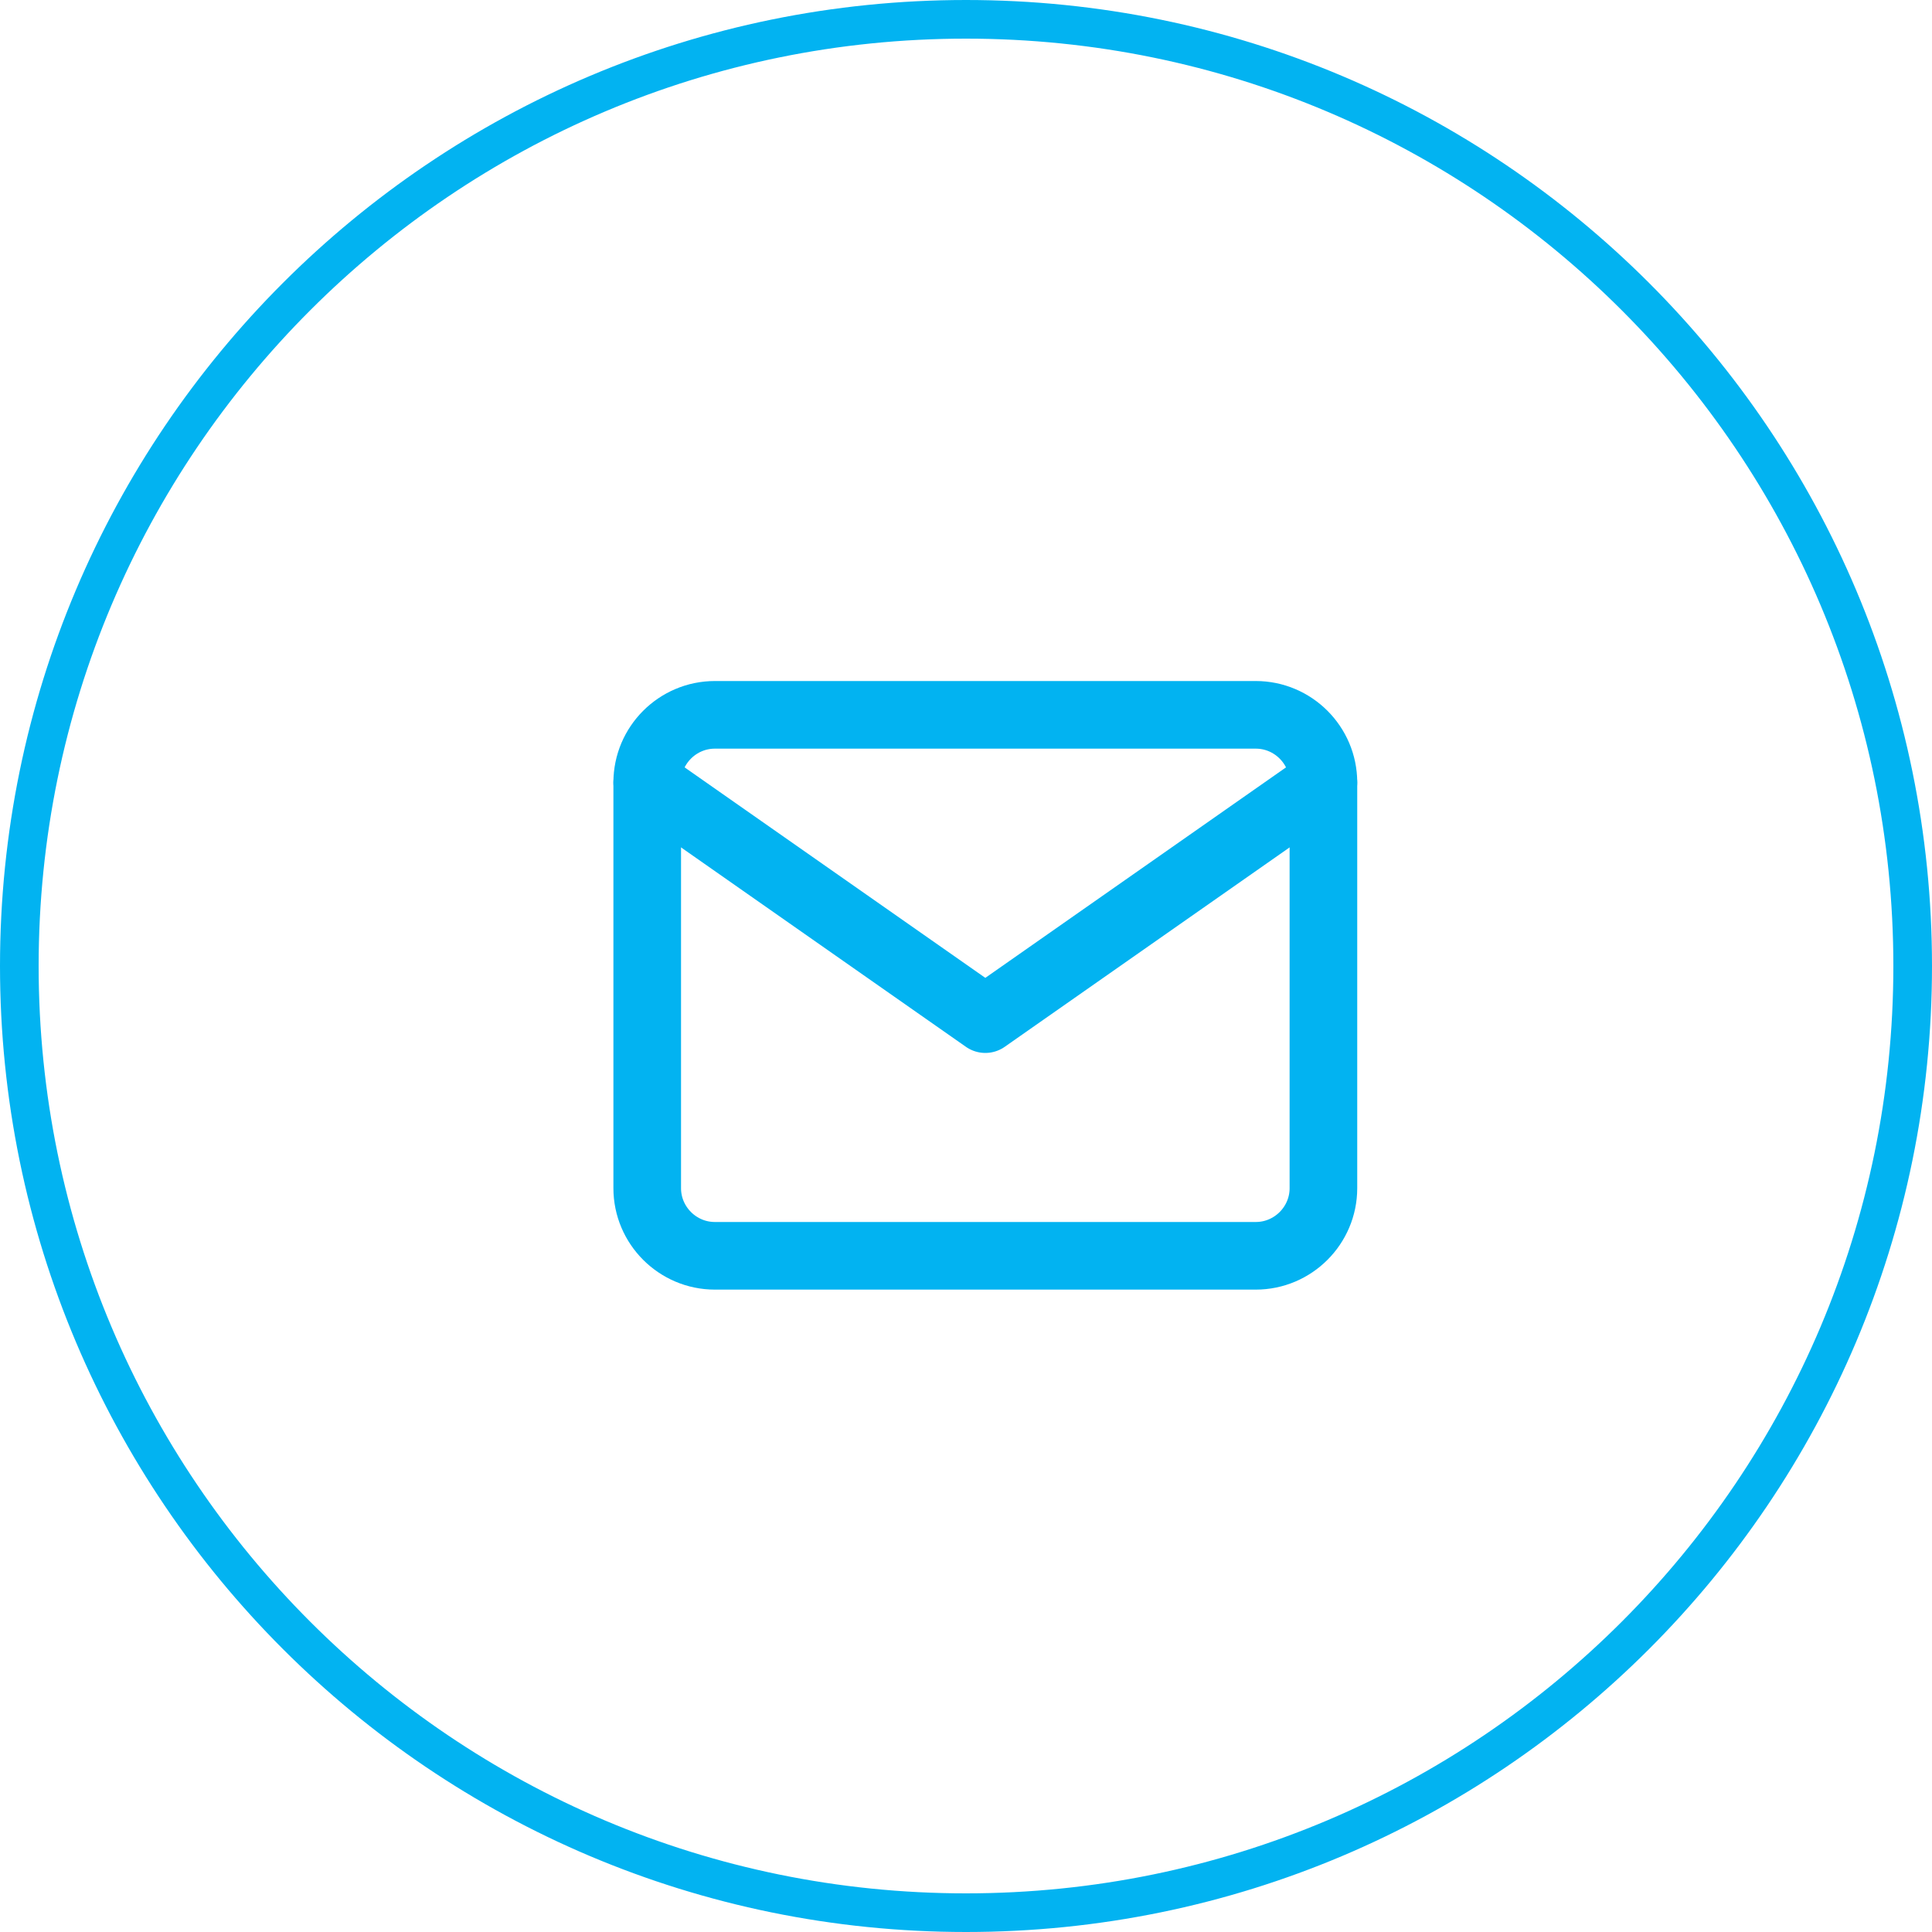
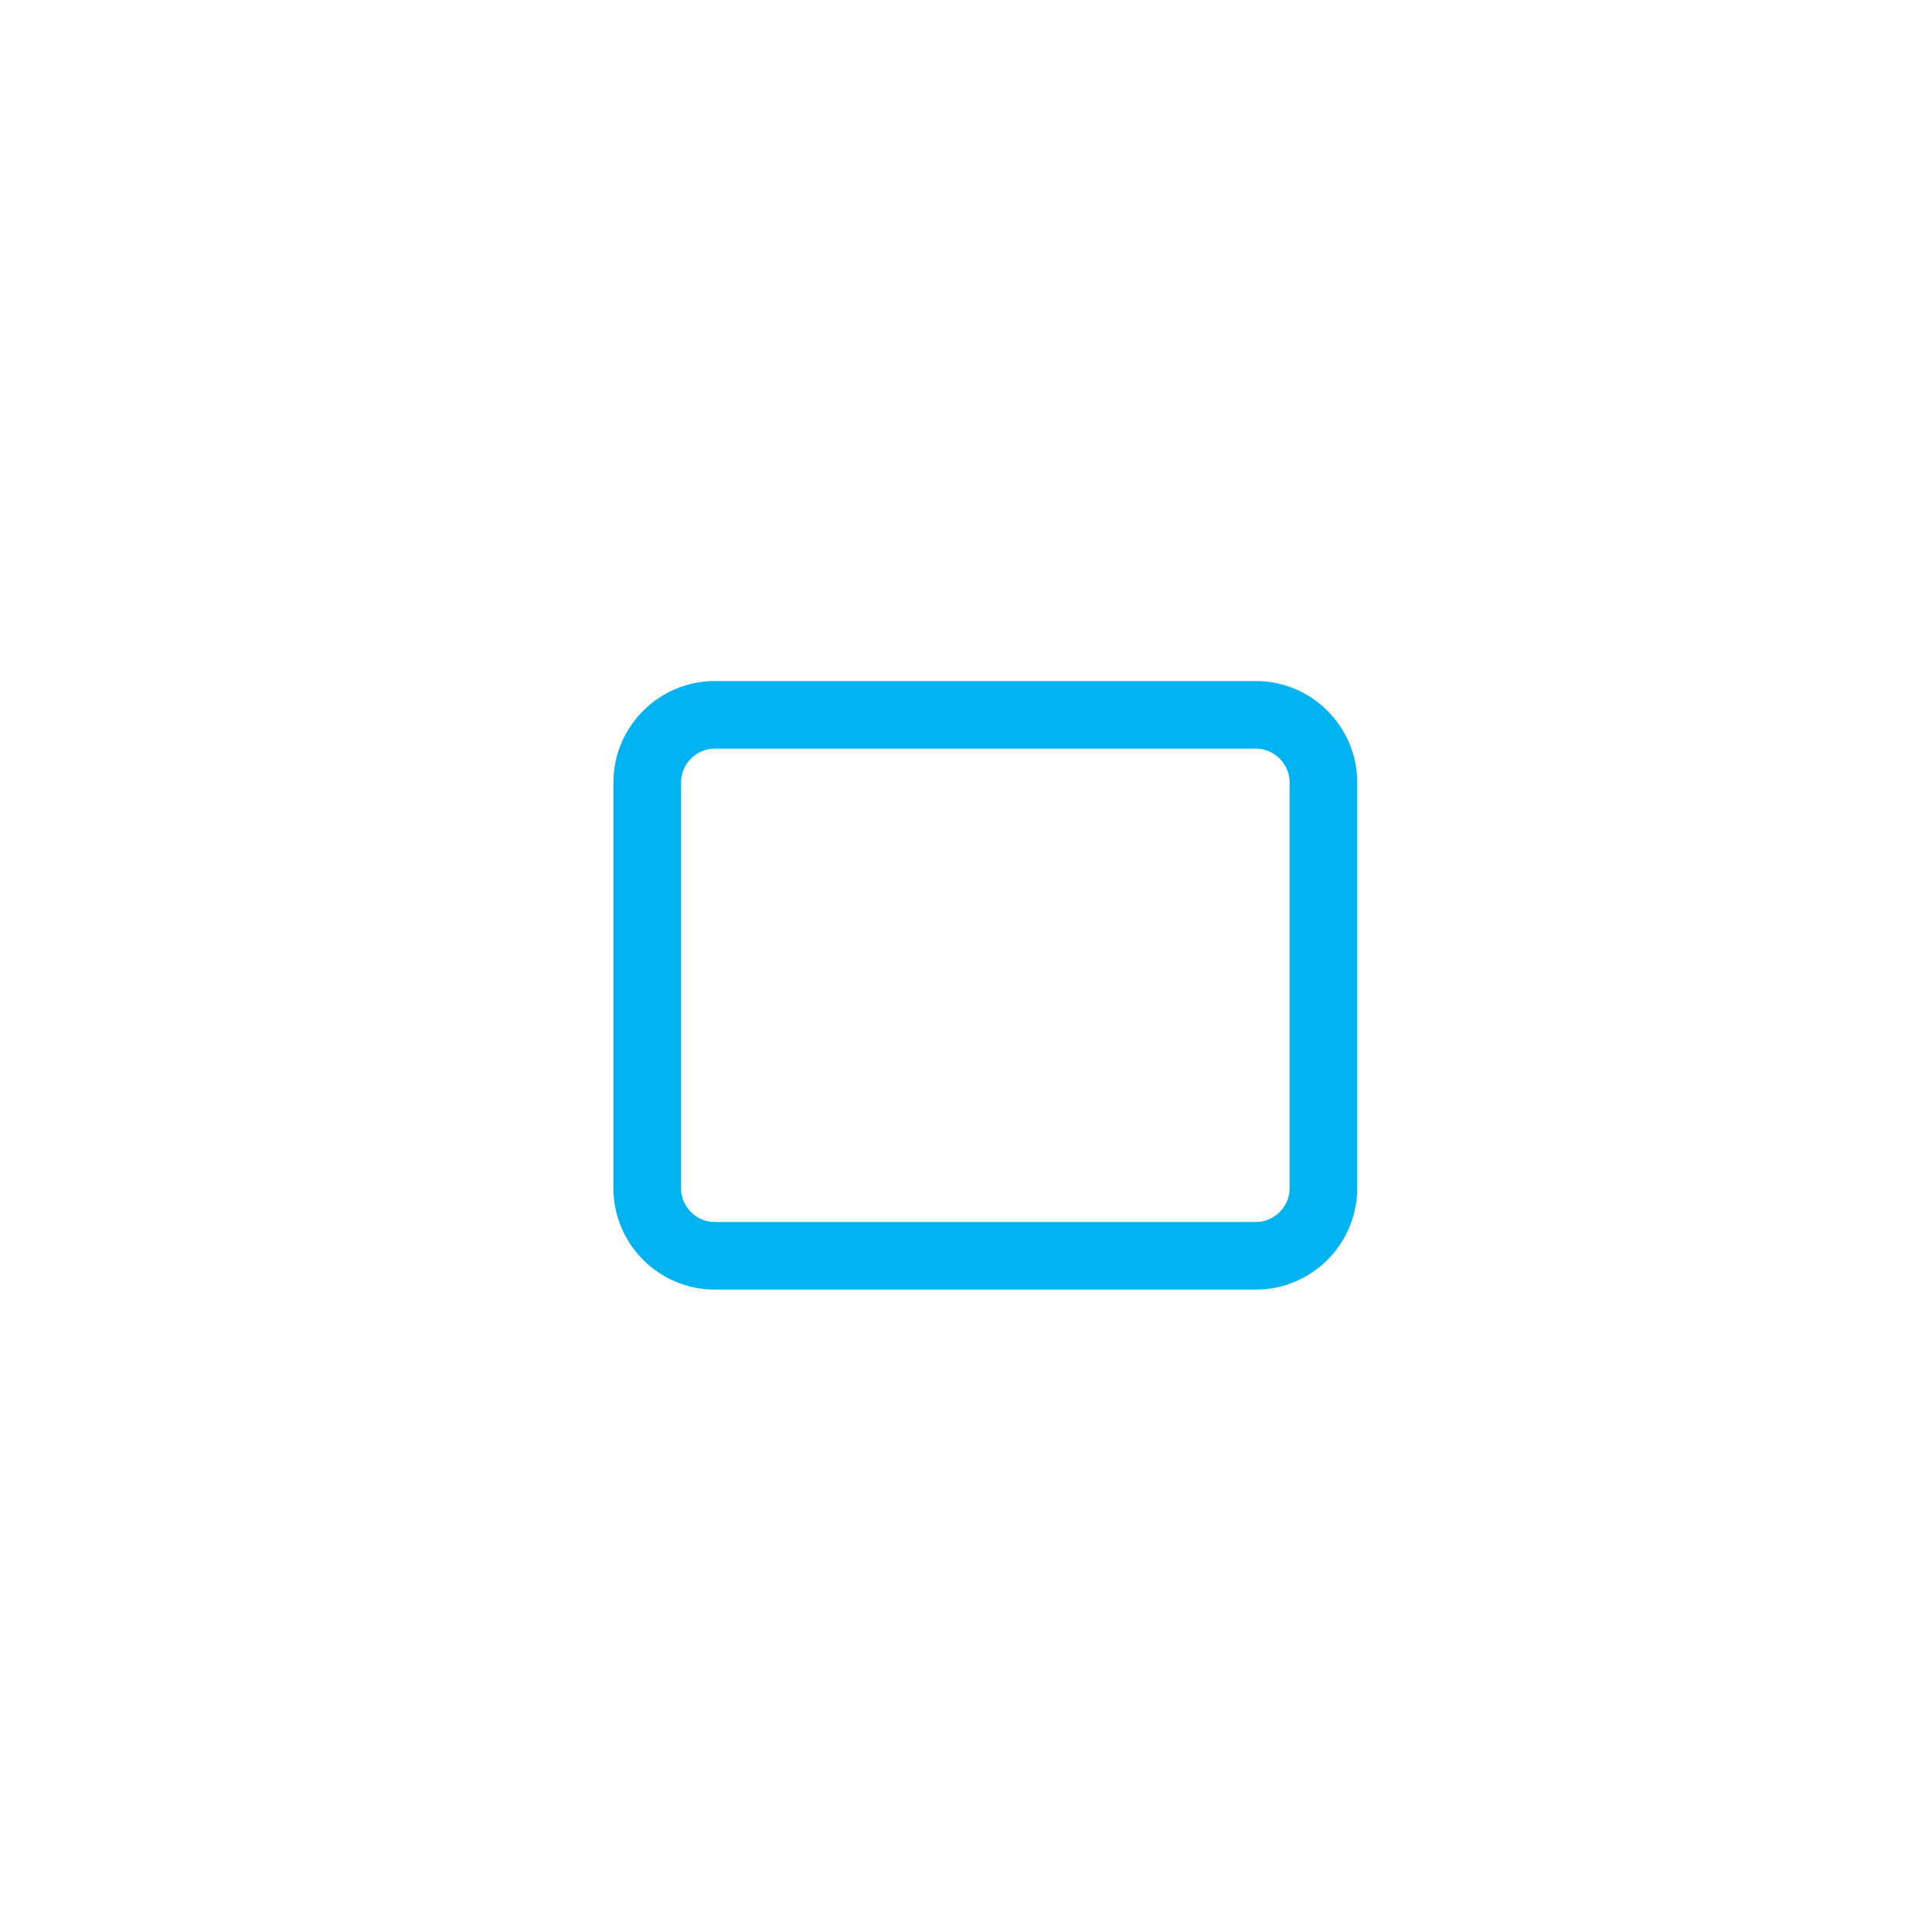
<svg xmlns="http://www.w3.org/2000/svg" fill="none" viewBox="0 0 50 50">
  <clipPath id="a">
    <path d="m0 0h50v50h-50z" />
  </clipPath>
  <g clip-path="url(#a)" stroke="#02b3f1">
-     <path d="m49.5 25c0 13.531-10.969 24.5-24.5 24.5s-24.5-10.969-24.5-24.5 10.969-24.5 24.5-24.5 24.5 10.969 24.5 24.5z" />
    <g stroke-linecap="round" stroke-linejoin="round" stroke-width="1.75">
      <path d="m18.5 18.5h14c.963 0 1.75.787 1.75 1.75v10.5c0 .963-.787 1.75-1.75 1.75h-14c-.963 0-1.75-.787-1.75-1.75v-10.5c0-.963.787-1.75 1.75-1.75z" />
-       <path d="m34.25 20.25-8.75 6.125-8.75-6.125" />
    </g>
  </g>
</svg>